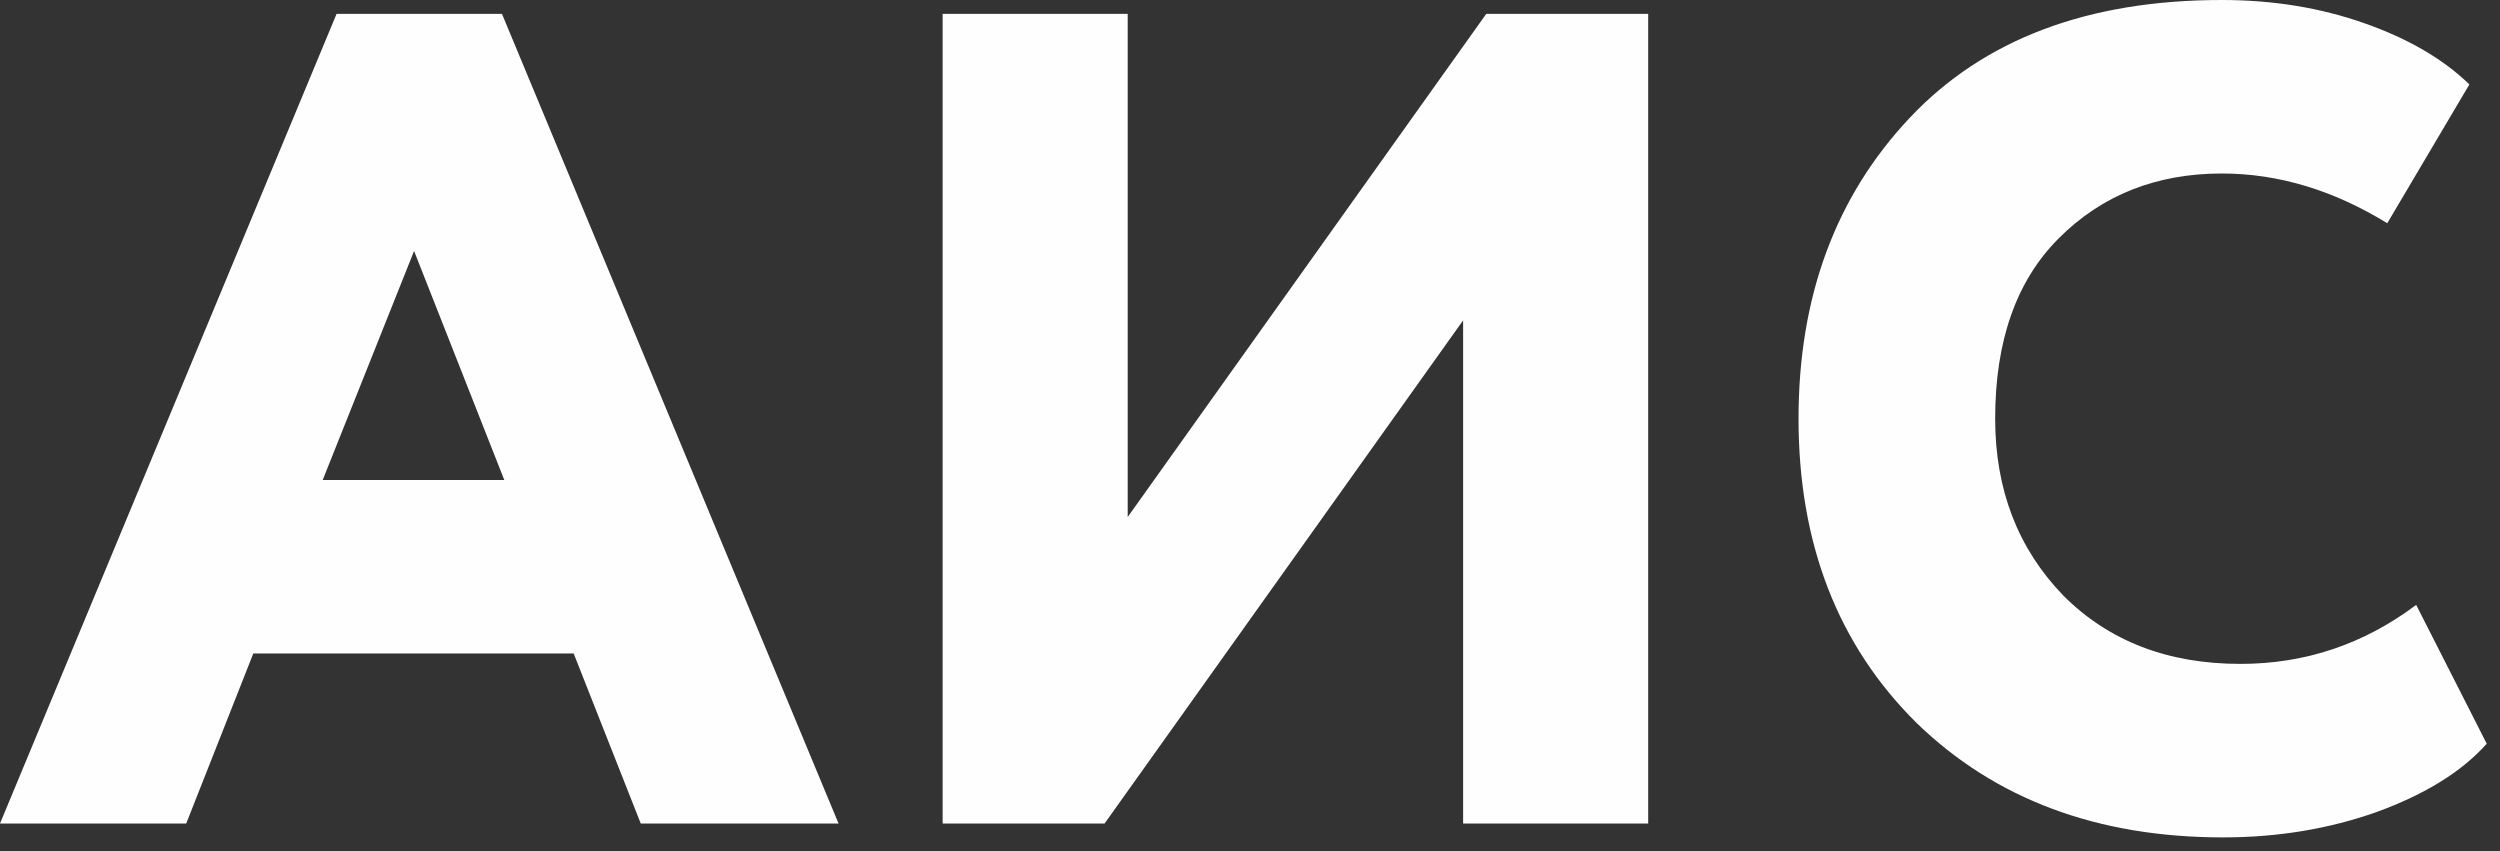
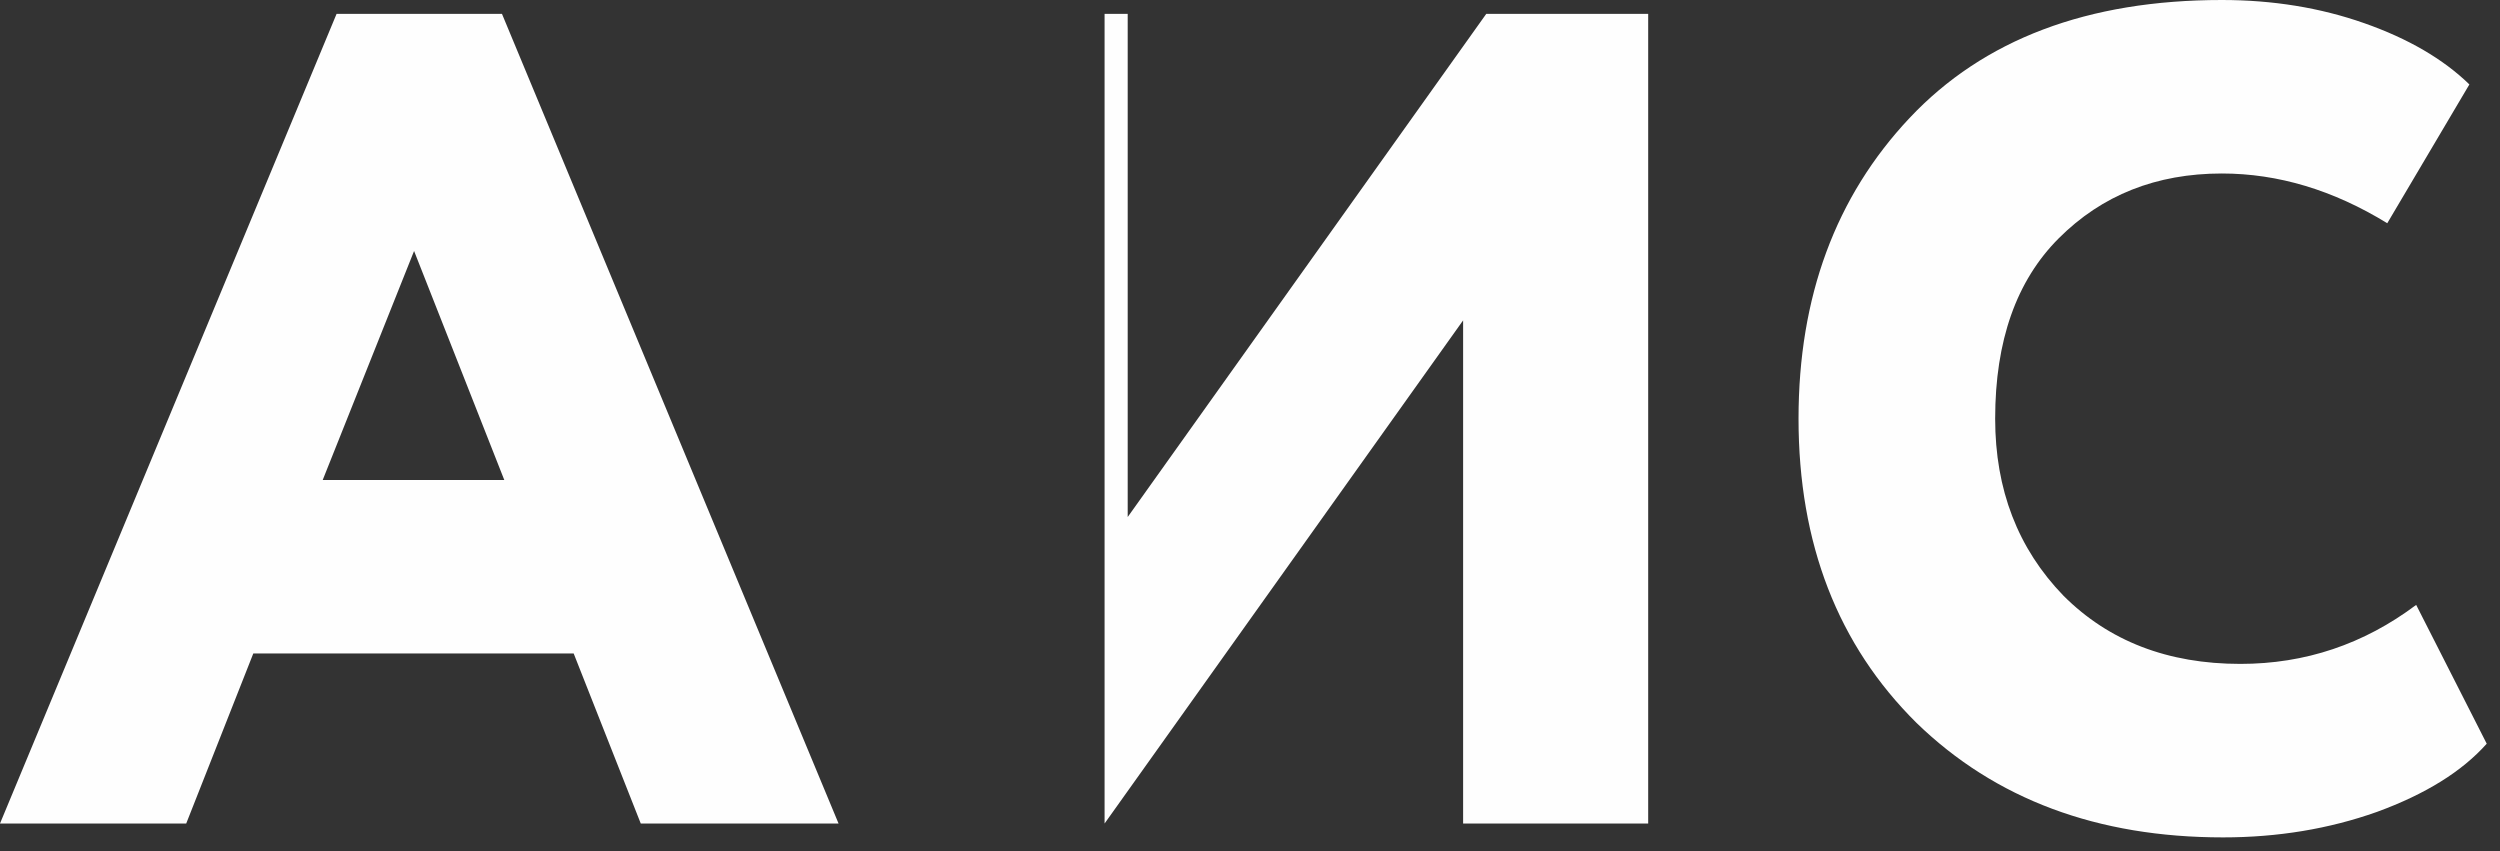
<svg xmlns="http://www.w3.org/2000/svg" width="138" height="47" viewBox="0 0 138 47" fill="none">
  <rect x="0" y="0" width="138" height="47" fill="#333333" stroke="none" />
-   <path d="M10.279 45.458H0L18.579 0.766H27.709L46.288 45.458H35.37L31.667 36.072H13.982L10.279 45.458ZM27.837 26.496L22.857 13.854L17.813 26.496H27.837ZM80.764 17.685L60.973 45.458H52.034V0.766H62.249V28.539L82.041 0.766H90.98V45.458H80.764V17.685ZM133.373 33.39L137.267 41.052C135.905 42.585 133.884 43.84 131.202 44.819C128.563 45.756 125.733 46.224 122.711 46.224C115.773 46.224 110.133 44.117 105.792 39.904C101.45 35.605 99.279 30.007 99.279 23.111C99.279 16.387 101.323 10.853 105.409 6.512C109.495 2.171 115.241 0 122.647 0C125.456 0 128.074 0.425 130.5 1.277C132.926 2.128 134.863 3.255 136.31 4.661L131.777 12.322C128.797 10.492 125.754 9.577 122.647 9.577C119.029 9.577 116.028 10.768 113.645 13.152C111.304 15.493 110.133 18.812 110.133 23.111C110.133 27.027 111.389 30.284 113.9 32.88C116.411 35.392 119.668 36.647 123.669 36.647C127.244 36.647 130.478 35.562 133.373 33.39Z" fill="#FEFEFE" />
+   <path d="M10.279 45.458H0L18.579 0.766H27.709L46.288 45.458H35.37L31.667 36.072H13.982L10.279 45.458ZM27.837 26.496L22.857 13.854L17.813 26.496H27.837ZM80.764 17.685L60.973 45.458V0.766H62.249V28.539L82.041 0.766H90.98V45.458H80.764V17.685ZM133.373 33.39L137.267 41.052C135.905 42.585 133.884 43.84 131.202 44.819C128.563 45.756 125.733 46.224 122.711 46.224C115.773 46.224 110.133 44.117 105.792 39.904C101.45 35.605 99.279 30.007 99.279 23.111C99.279 16.387 101.323 10.853 105.409 6.512C109.495 2.171 115.241 0 122.647 0C125.456 0 128.074 0.425 130.5 1.277C132.926 2.128 134.863 3.255 136.31 4.661L131.777 12.322C128.797 10.492 125.754 9.577 122.647 9.577C119.029 9.577 116.028 10.768 113.645 13.152C111.304 15.493 110.133 18.812 110.133 23.111C110.133 27.027 111.389 30.284 113.9 32.88C116.411 35.392 119.668 36.647 123.669 36.647C127.244 36.647 130.478 35.562 133.373 33.39Z" fill="#FEFEFE" />
</svg>